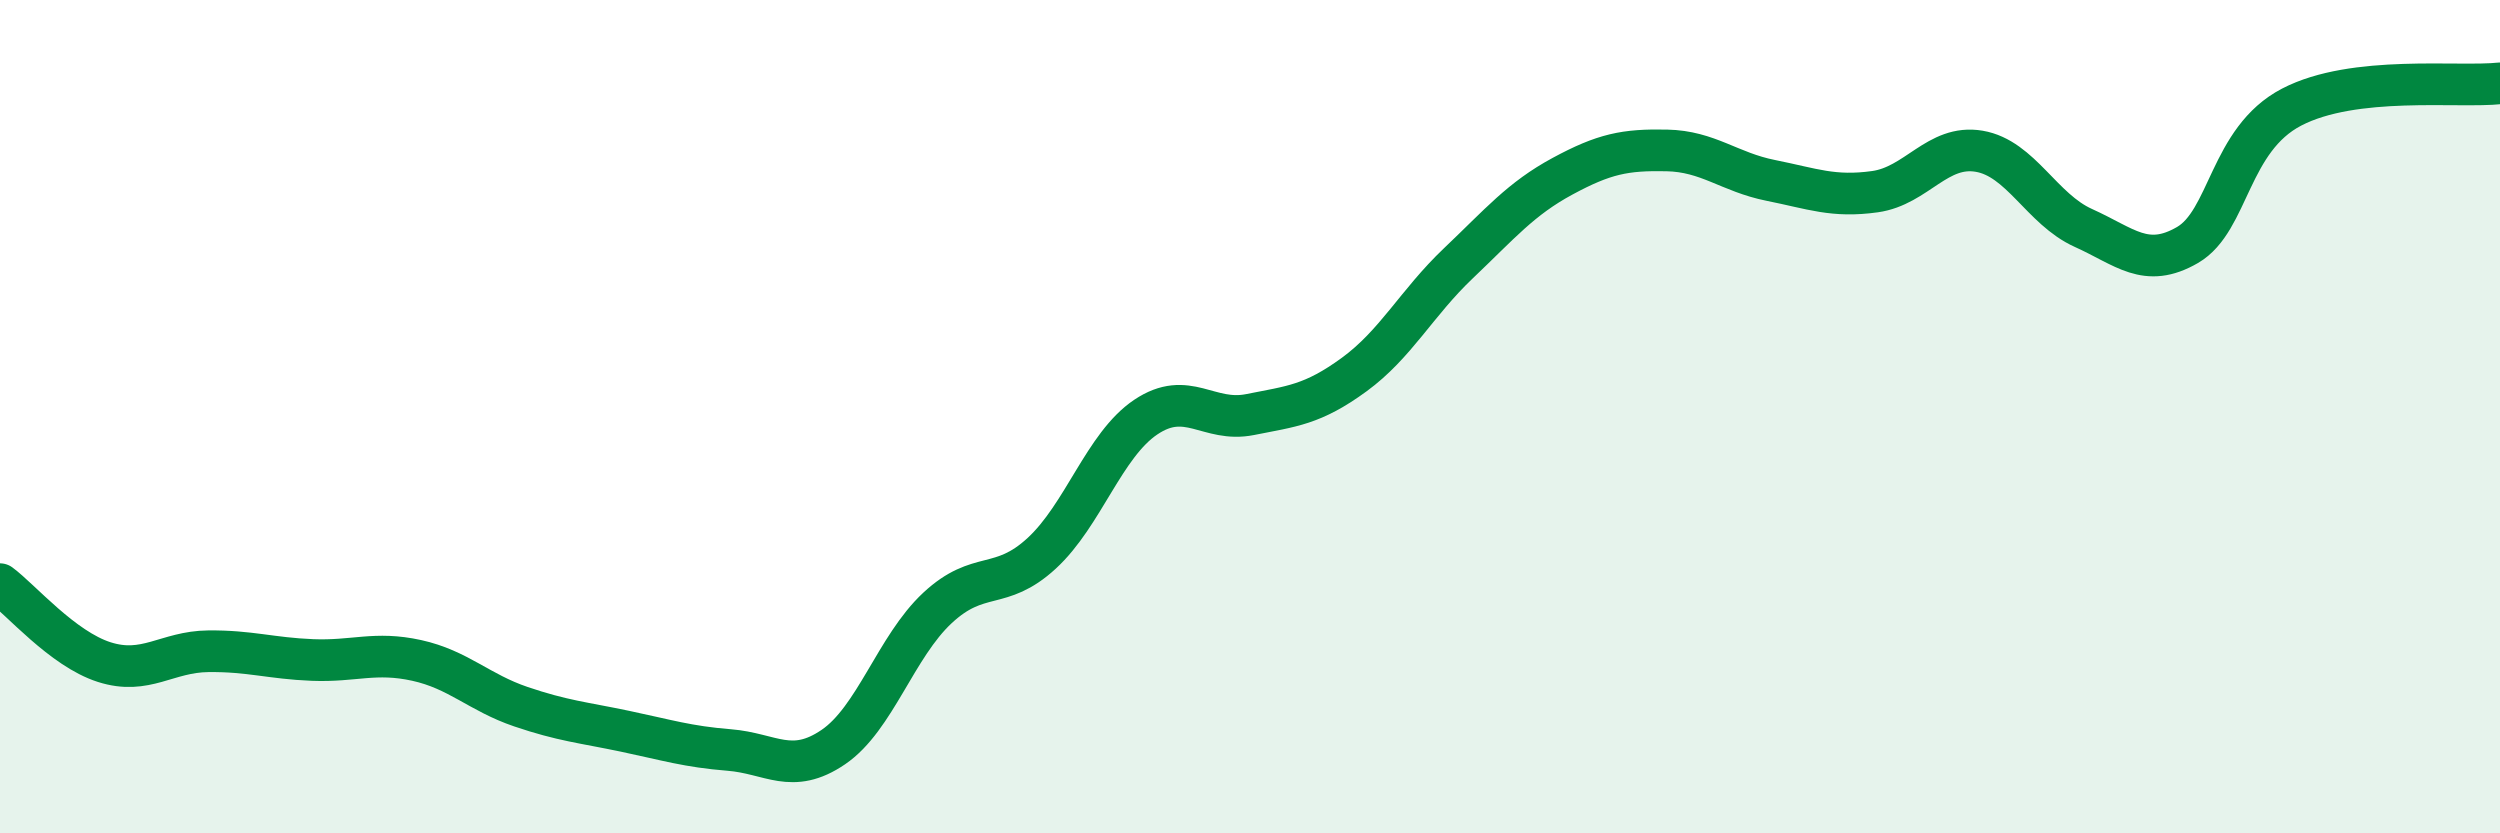
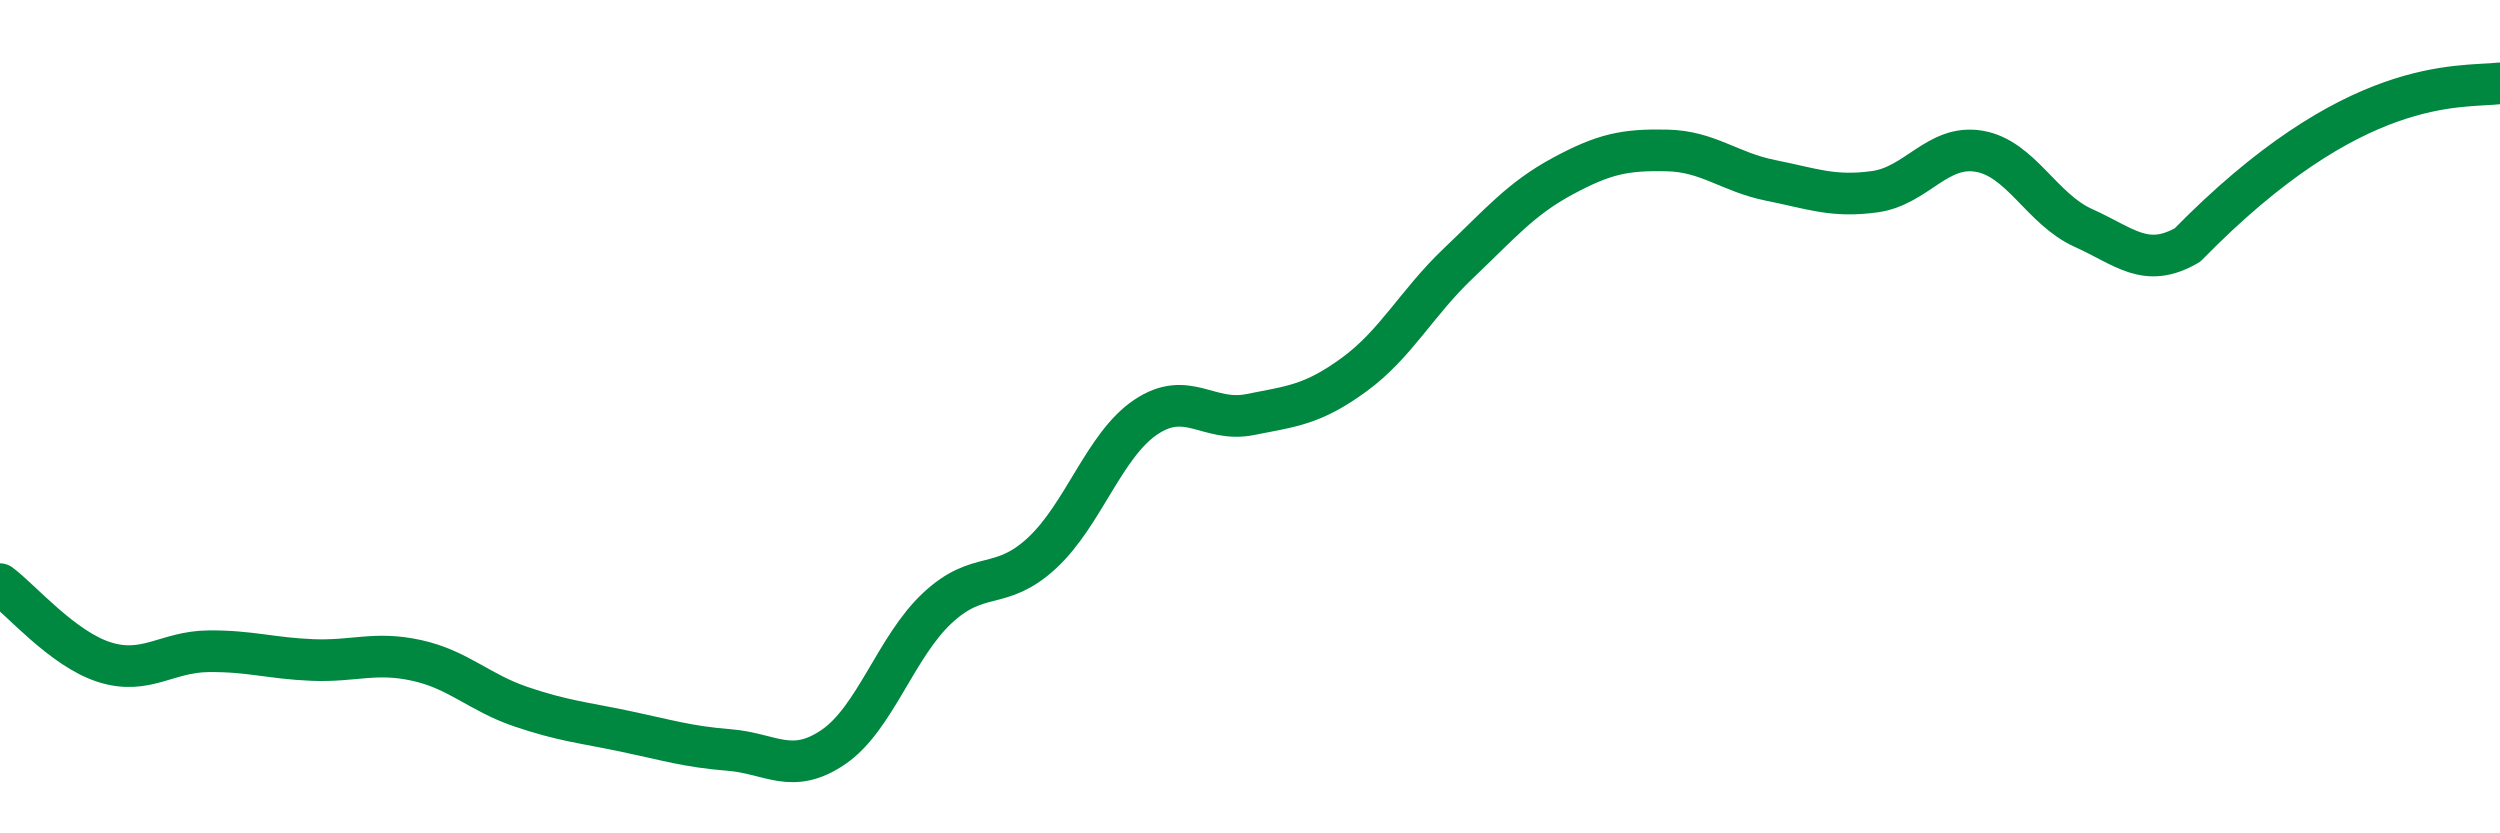
<svg xmlns="http://www.w3.org/2000/svg" width="60" height="20" viewBox="0 0 60 20">
-   <path d="M 0,14.02 C 0.5,14.39 1.5,15.57 2.5,15.89 C 3.5,16.21 4,15.64 5,15.63 C 6,15.62 6.5,15.8 7.5,15.84 C 8.5,15.88 9,15.63 10,15.85 C 11,16.07 11.5,16.62 12.5,16.96 C 13.5,17.3 14,17.34 15,17.55 C 16,17.76 16.5,17.92 17.5,18 C 18.5,18.08 19,18.61 20,17.93 C 21,17.25 21.5,15.52 22.5,14.59 C 23.5,13.66 24,14.2 25,13.28 C 26,12.36 26.5,10.68 27.5,10.01 C 28.5,9.34 29,10.15 30,9.95 C 31,9.75 31.5,9.72 32.5,8.99 C 33.5,8.26 34,7.27 35,6.32 C 36,5.37 36.5,4.77 37.5,4.23 C 38.5,3.69 39,3.59 40,3.61 C 41,3.63 41.5,4.13 42.5,4.33 C 43.5,4.53 44,4.74 45,4.6 C 46,4.46 46.5,3.46 47.5,3.63 C 48.5,3.8 49,5.02 50,5.47 C 51,5.92 51.5,6.46 52.5,5.88 C 53.5,5.3 53.5,3.35 55,2.57 C 56.5,1.79 59,2.11 60,2L60 20L0 20Z" fill="#008740" opacity="0.1" stroke-linecap="round" stroke-linejoin="round" />
-   <path d="M 0,14.02 C 0.5,14.39 1.5,15.57 2.5,15.89 C 3.5,16.21 4,15.64 5,15.63 C 6,15.62 6.5,15.8 7.5,15.84 C 8.5,15.88 9,15.63 10,15.85 C 11,16.07 11.5,16.62 12.5,16.96 C 13.5,17.3 14,17.34 15,17.55 C 16,17.76 16.5,17.92 17.5,18 C 18.5,18.08 19,18.61 20,17.93 C 21,17.25 21.5,15.52 22.5,14.59 C 23.5,13.66 24,14.2 25,13.28 C 26,12.36 26.5,10.68 27.5,10.01 C 28.5,9.34 29,10.15 30,9.95 C 31,9.75 31.5,9.72 32.5,8.99 C 33.5,8.26 34,7.27 35,6.32 C 36,5.37 36.5,4.77 37.5,4.23 C 38.5,3.69 39,3.59 40,3.61 C 41,3.63 41.5,4.13 42.5,4.33 C 43.5,4.53 44,4.74 45,4.6 C 46,4.46 46.5,3.46 47.5,3.63 C 48.5,3.8 49,5.02 50,5.47 C 51,5.92 51.5,6.46 52.5,5.88 C 53.5,5.3 53.5,3.35 55,2.57 C 56.5,1.79 59,2.11 60,2" stroke="#008740" stroke-width="1" fill="none" stroke-linecap="round" stroke-linejoin="round" />
+   <path d="M 0,14.02 C 0.5,14.39 1.5,15.57 2.5,15.89 C 3.5,16.21 4,15.64 5,15.63 C 6,15.62 6.5,15.8 7.5,15.84 C 8.5,15.88 9,15.63 10,15.85 C 11,16.07 11.5,16.62 12.5,16.96 C 13.5,17.3 14,17.34 15,17.55 C 16,17.76 16.5,17.92 17.5,18 C 18.5,18.08 19,18.61 20,17.93 C 21,17.25 21.5,15.52 22.5,14.59 C 23.5,13.66 24,14.2 25,13.28 C 26,12.36 26.5,10.68 27.5,10.01 C 28.5,9.34 29,10.15 30,9.95 C 31,9.75 31.5,9.72 32.5,8.99 C 33.5,8.26 34,7.27 35,6.32 C 36,5.37 36.5,4.77 37.5,4.23 C 38.5,3.69 39,3.59 40,3.61 C 41,3.63 41.5,4.13 42.5,4.33 C 43.5,4.53 44,4.74 45,4.6 C 46,4.46 46.5,3.46 47.5,3.63 C 48.5,3.8 49,5.02 50,5.47 C 51,5.92 51.5,6.46 52.5,5.88 C 56.5,1.79 59,2.11 60,2" stroke="#008740" stroke-width="1" fill="none" stroke-linecap="round" stroke-linejoin="round" />
</svg>